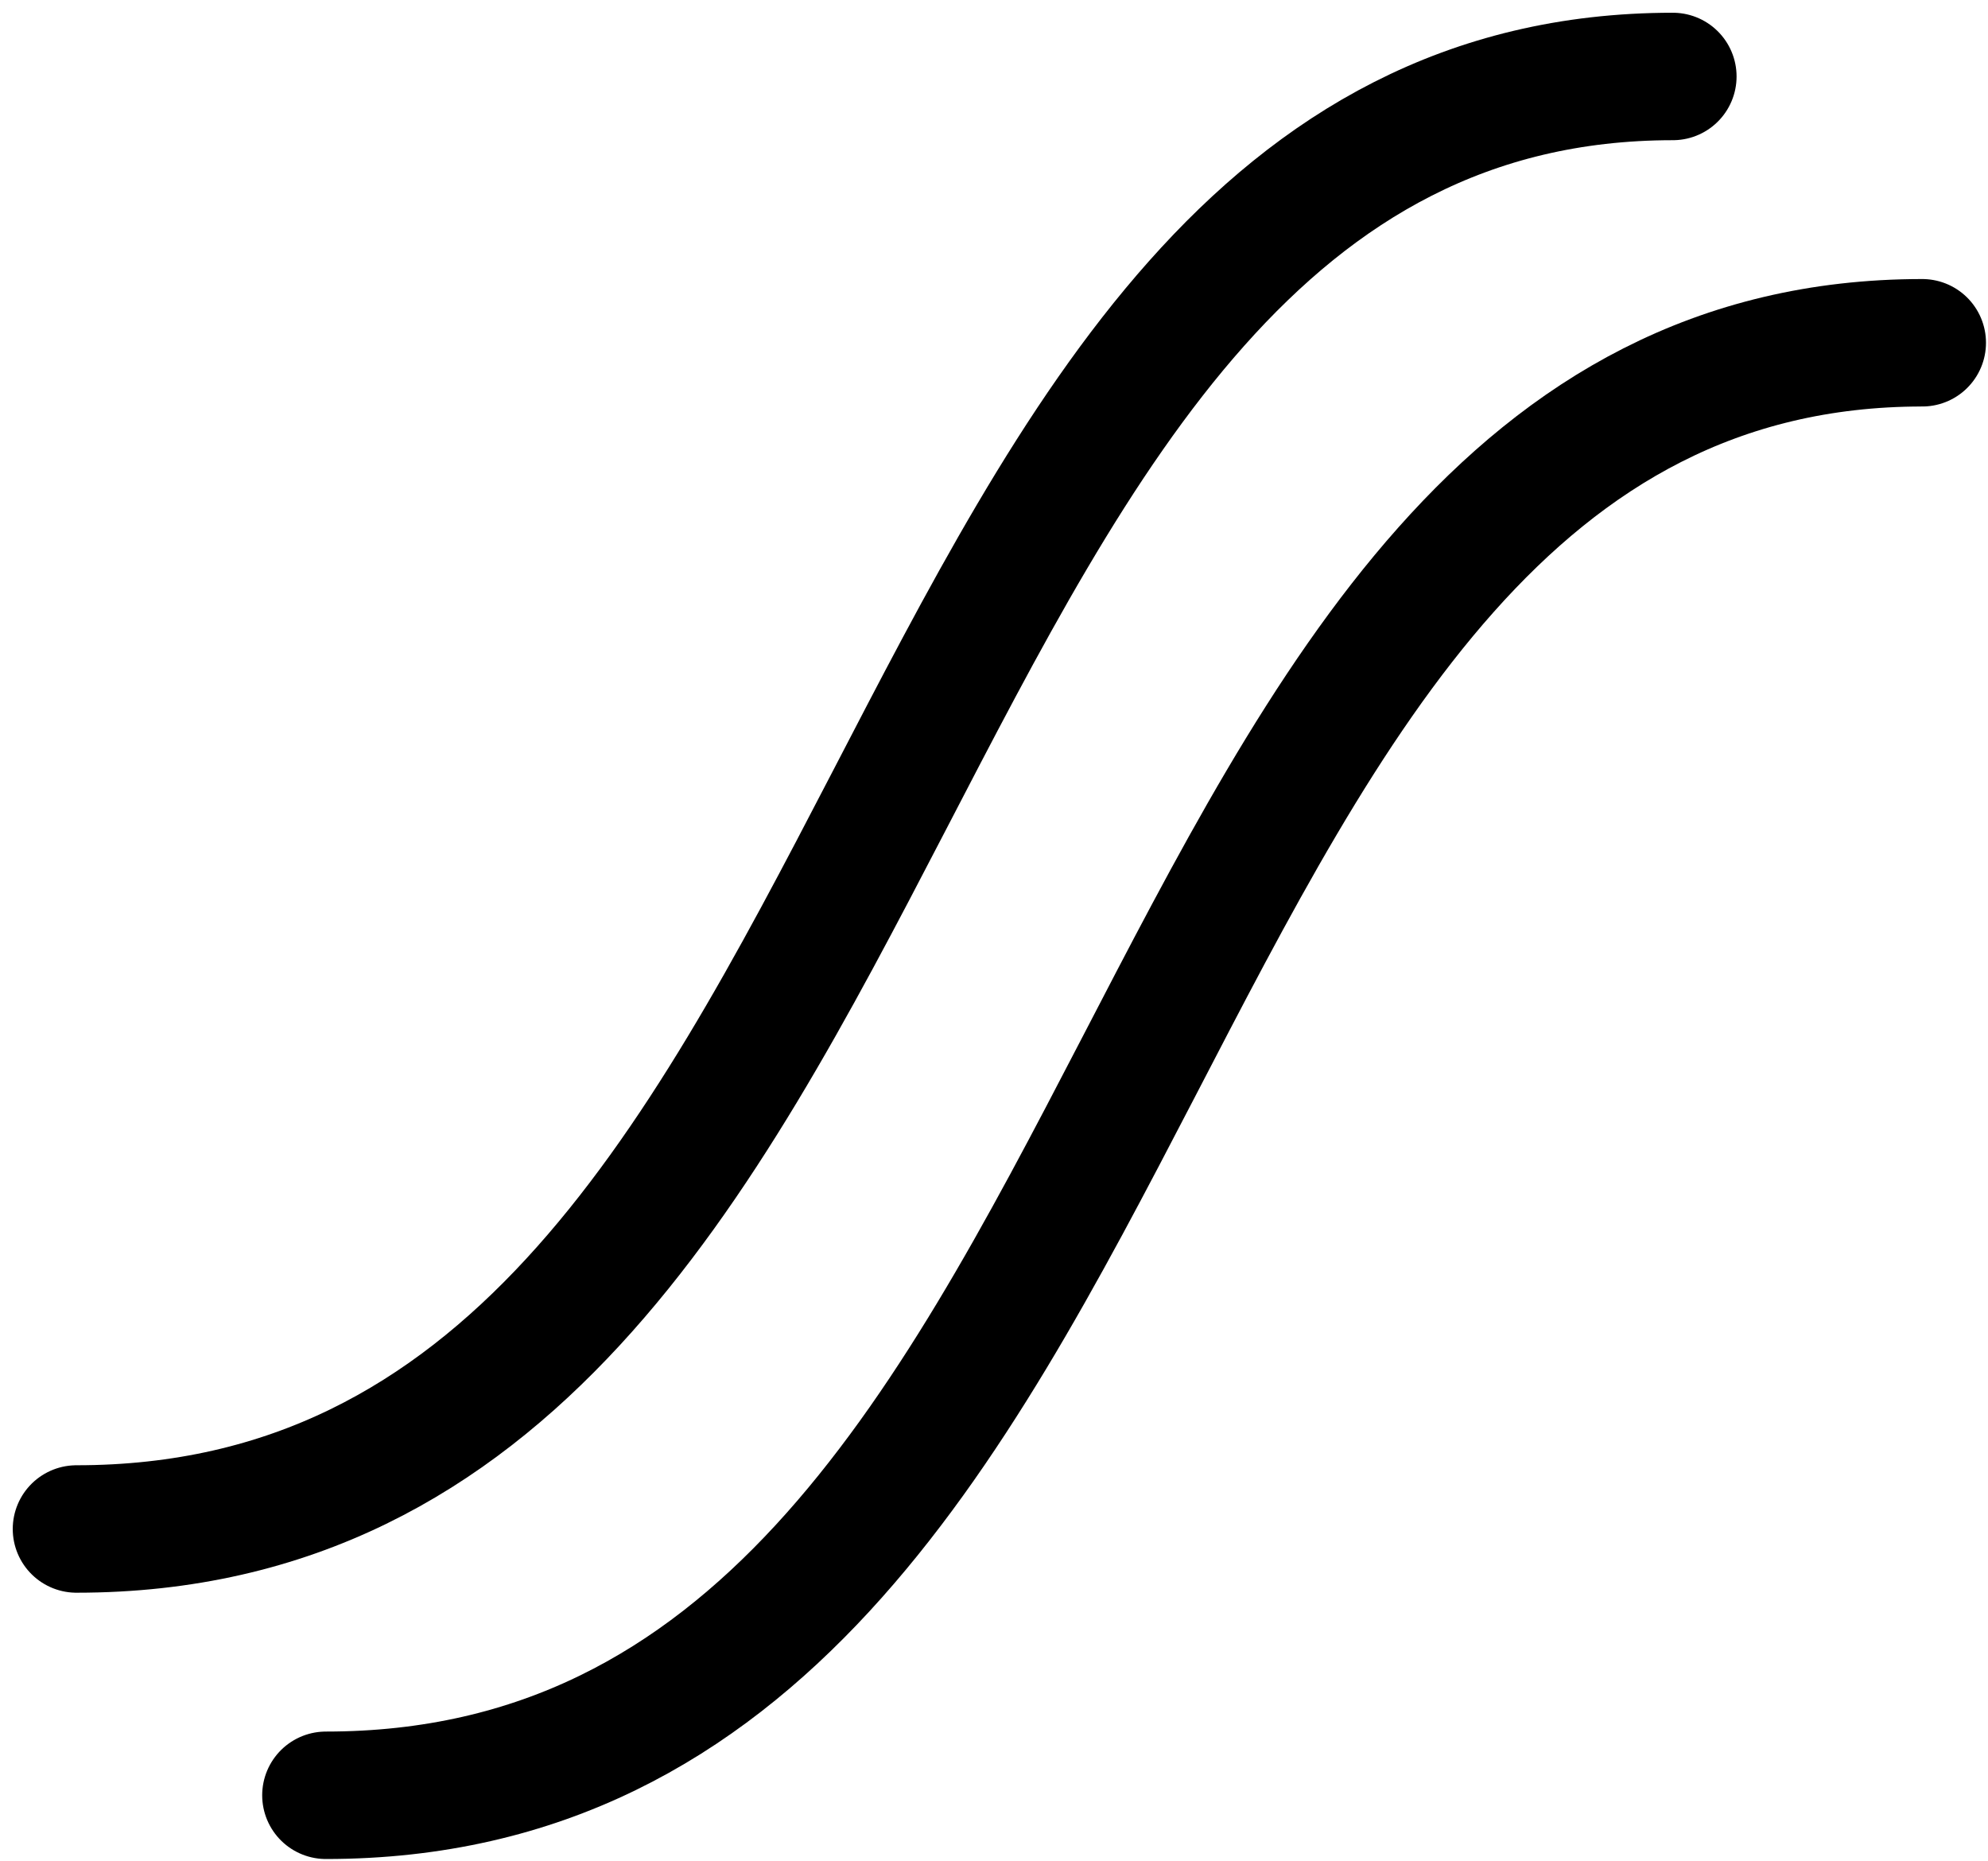
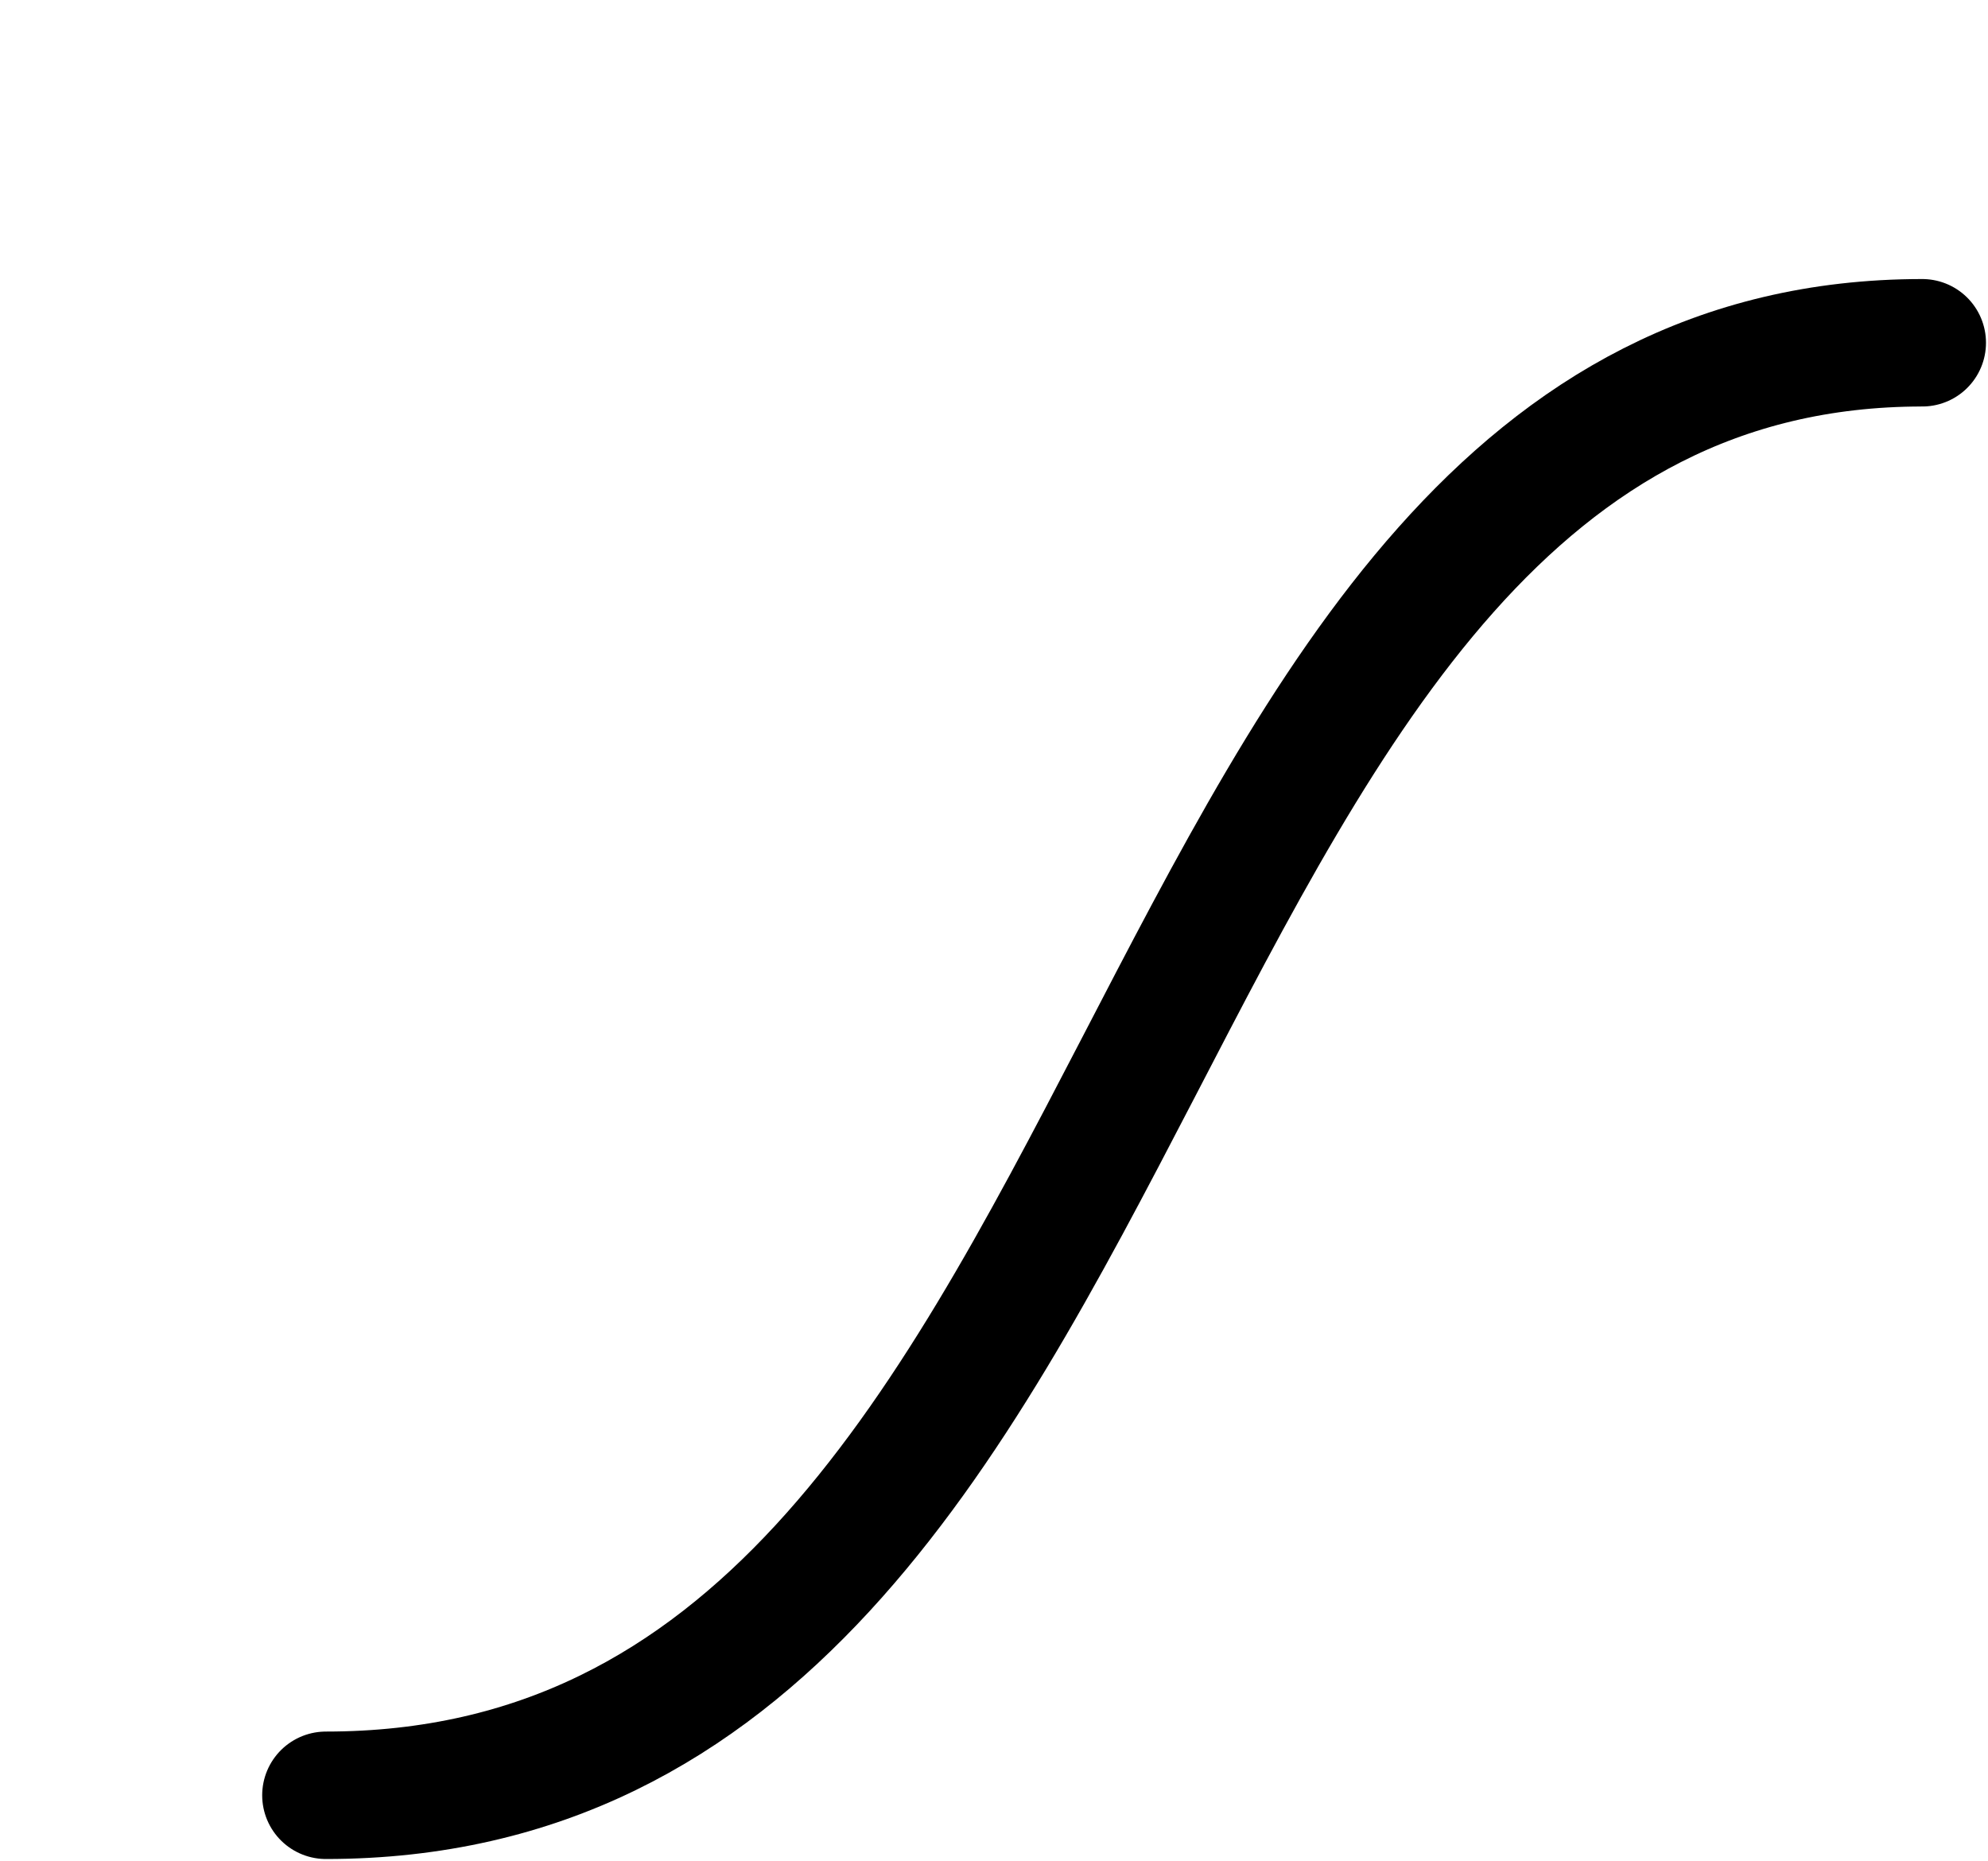
<svg xmlns="http://www.w3.org/2000/svg" width="78" height="73" viewBox="0 0 78 73" fill="none">
-   <path d="M3 59.983C36.761 59.983 33.289 3 65.635 3" stroke="black" stroke-width="5" stroke-linecap="round" />
  <path d="M12.787 70.43C46.548 70.43 43.075 13.447 75.421 13.447" stroke="black" stroke-width="5" stroke-linecap="round" />
</svg>